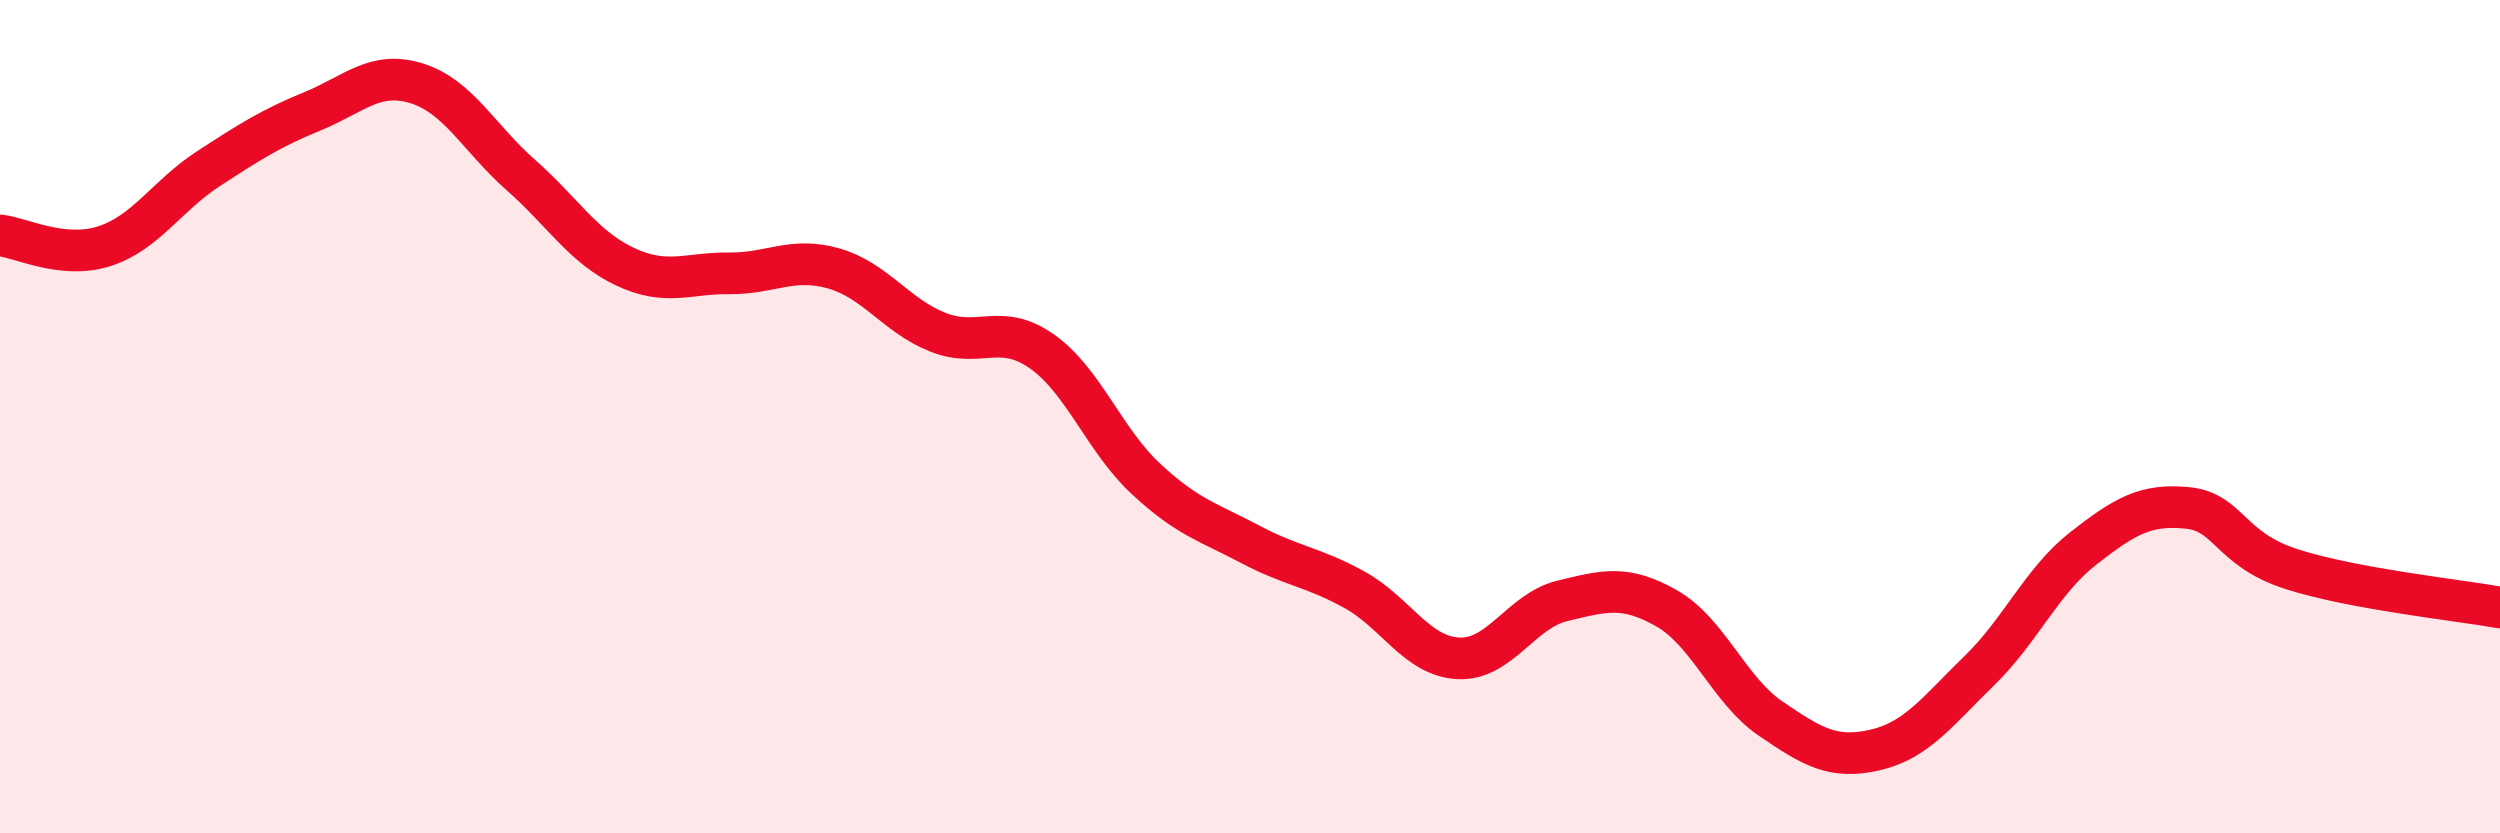
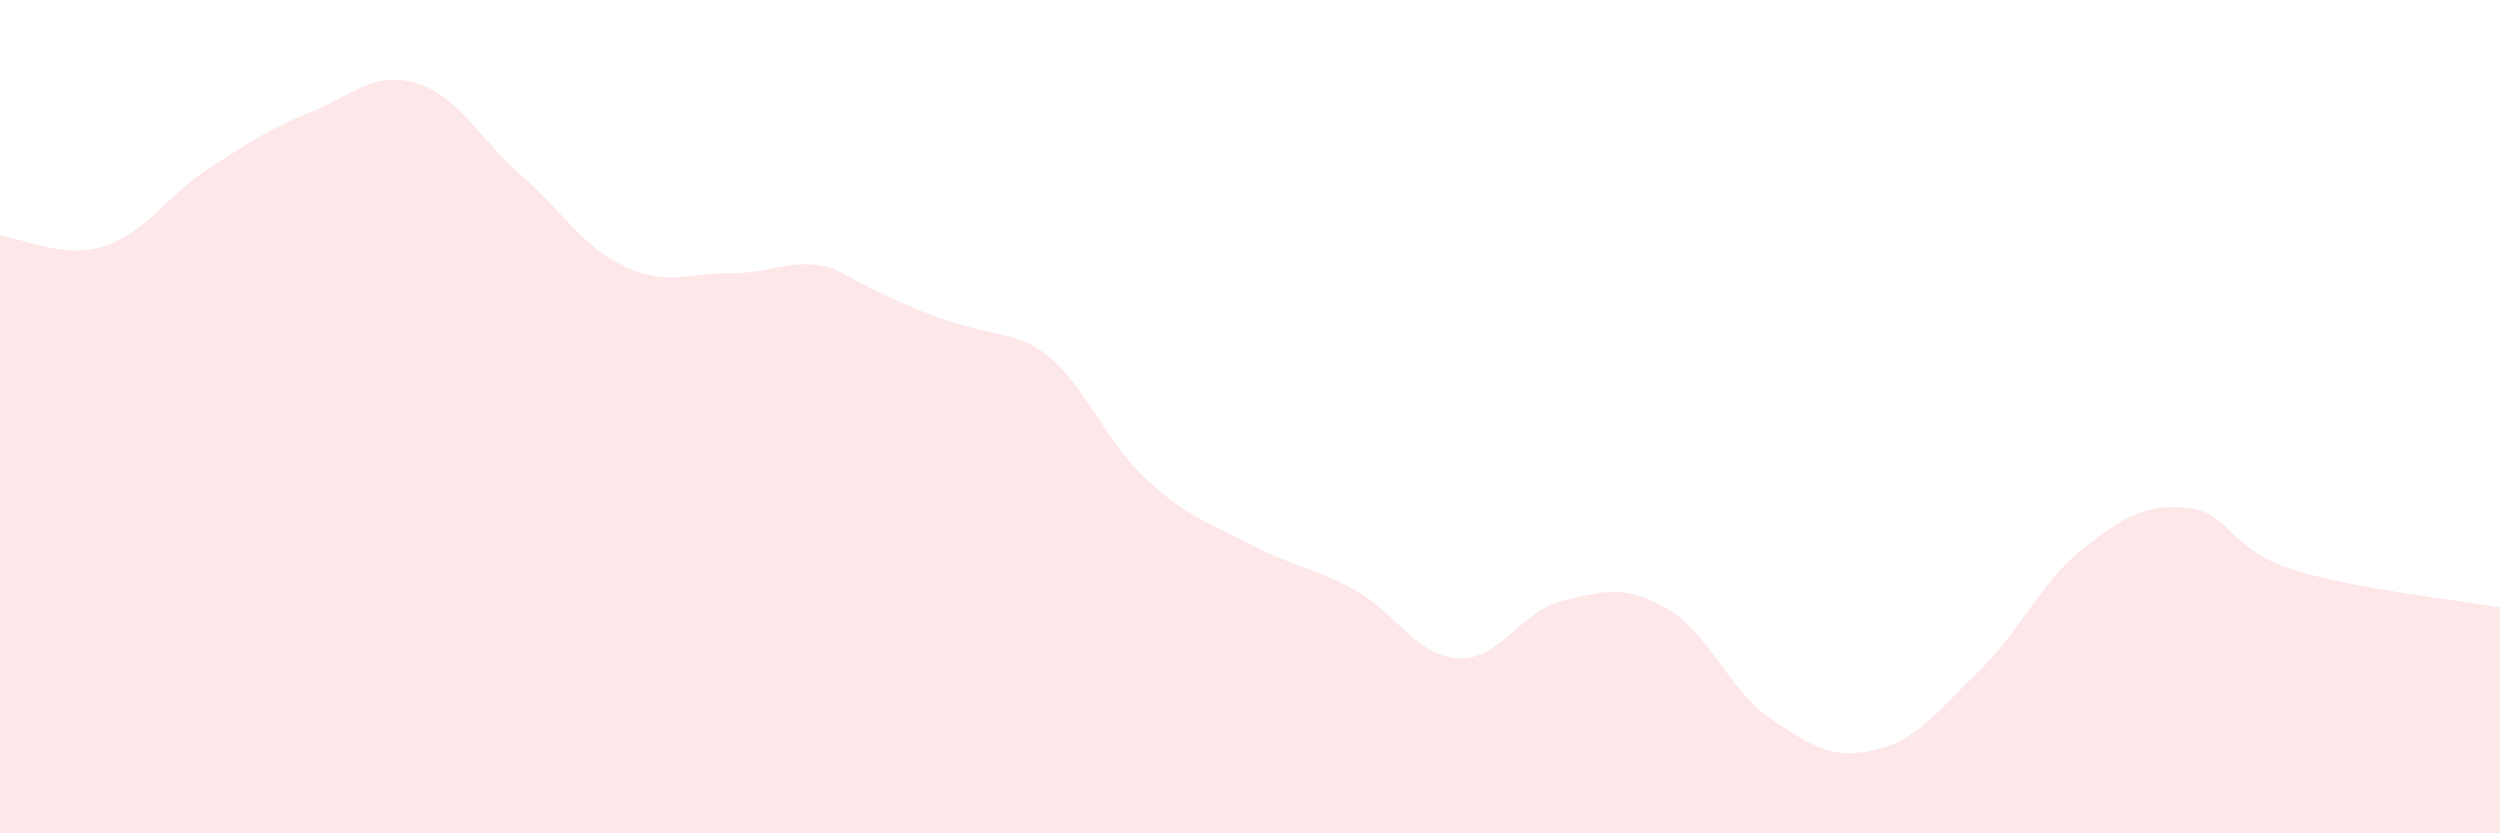
<svg xmlns="http://www.w3.org/2000/svg" width="60" height="20" viewBox="0 0 60 20">
-   <path d="M 0,5.65 C 0.5,5.7 1.5,6.23 2.5,5.91 C 3.5,5.59 4,4.7 5,4.05 C 6,3.4 6.5,3.08 7.5,2.67 C 8.5,2.26 9,1.69 10,2 C 11,2.31 11.5,3.32 12.5,4.2 C 13.5,5.08 14,5.93 15,6.4 C 16,6.87 16.5,6.55 17.5,6.56 C 18.5,6.57 19,6.16 20,6.44 C 21,6.72 21.5,7.57 22.5,7.97 C 23.5,8.37 24,7.73 25,8.43 C 26,9.13 26.5,10.56 27.5,11.49 C 28.5,12.42 29,12.53 30,13.06 C 31,13.59 31.5,13.6 32.5,14.15 C 33.5,14.7 34,15.75 35,15.8 C 36,15.85 36.5,14.66 37.5,14.42 C 38.5,14.18 39,14.03 40,14.6 C 41,15.17 41.5,16.57 42.5,17.25 C 43.5,17.93 44,18.23 45,18 C 46,17.77 46.5,17.07 47.5,16.1 C 48.5,15.13 49,13.94 50,13.16 C 51,12.38 51.5,12.09 52.5,12.19 C 53.5,12.29 53.5,13.18 55,13.66 C 56.5,14.14 59,14.4 60,14.58L60 20L0 20Z" fill="#EB0A25" opacity="0.1" stroke-linecap="round" stroke-linejoin="round" />
-   <path d="M 0,5.65 C 0.5,5.7 1.5,6.23 2.5,5.91 C 3.5,5.59 4,4.7 5,4.05 C 6,3.4 6.5,3.08 7.5,2.67 C 8.5,2.26 9,1.69 10,2 C 11,2.31 11.5,3.32 12.5,4.2 C 13.5,5.08 14,5.93 15,6.4 C 16,6.87 16.5,6.55 17.5,6.56 C 18.5,6.57 19,6.16 20,6.44 C 21,6.72 21.5,7.57 22.5,7.97 C 23.5,8.37 24,7.73 25,8.43 C 26,9.13 26.5,10.56 27.5,11.49 C 28.5,12.42 29,12.53 30,13.06 C 31,13.59 31.5,13.6 32.5,14.15 C 33.5,14.7 34,15.75 35,15.8 C 36,15.85 36.5,14.66 37.5,14.42 C 38.5,14.18 39,14.03 40,14.6 C 41,15.17 41.5,16.57 42.5,17.25 C 43.5,17.93 44,18.23 45,18 C 46,17.77 46.5,17.07 47.5,16.1 C 48.5,15.13 49,13.94 50,13.16 C 51,12.38 51.5,12.09 52.5,12.19 C 53.5,12.29 53.5,13.18 55,13.66 C 56.5,14.14 59,14.4 60,14.58" stroke="#EB0A25" stroke-width="1" fill="none" stroke-linecap="round" stroke-linejoin="round" />
+   <path d="M 0,5.65 C 0.5,5.7 1.5,6.23 2.5,5.91 C 3.5,5.59 4,4.7 5,4.05 C 6,3.4 6.5,3.08 7.5,2.67 C 8.5,2.26 9,1.69 10,2 C 11,2.31 11.5,3.32 12.5,4.2 C 13.5,5.08 14,5.93 15,6.4 C 16,6.87 16.5,6.55 17.5,6.56 C 18.5,6.57 19,6.16 20,6.44 C 23.5,8.37 24,7.73 25,8.43 C 26,9.13 26.5,10.56 27.5,11.49 C 28.5,12.42 29,12.53 30,13.06 C 31,13.59 31.5,13.6 32.5,14.15 C 33.5,14.7 34,15.75 35,15.8 C 36,15.85 36.5,14.66 37.5,14.42 C 38.5,14.18 39,14.03 40,14.6 C 41,15.17 41.5,16.57 42.5,17.25 C 43.5,17.93 44,18.23 45,18 C 46,17.77 46.5,17.07 47.5,16.1 C 48.5,15.13 49,13.94 50,13.16 C 51,12.38 51.5,12.09 52.5,12.19 C 53.5,12.29 53.5,13.18 55,13.66 C 56.5,14.14 59,14.4 60,14.58L60 20L0 20Z" fill="#EB0A25" opacity="0.1" stroke-linecap="round" stroke-linejoin="round" />
</svg>